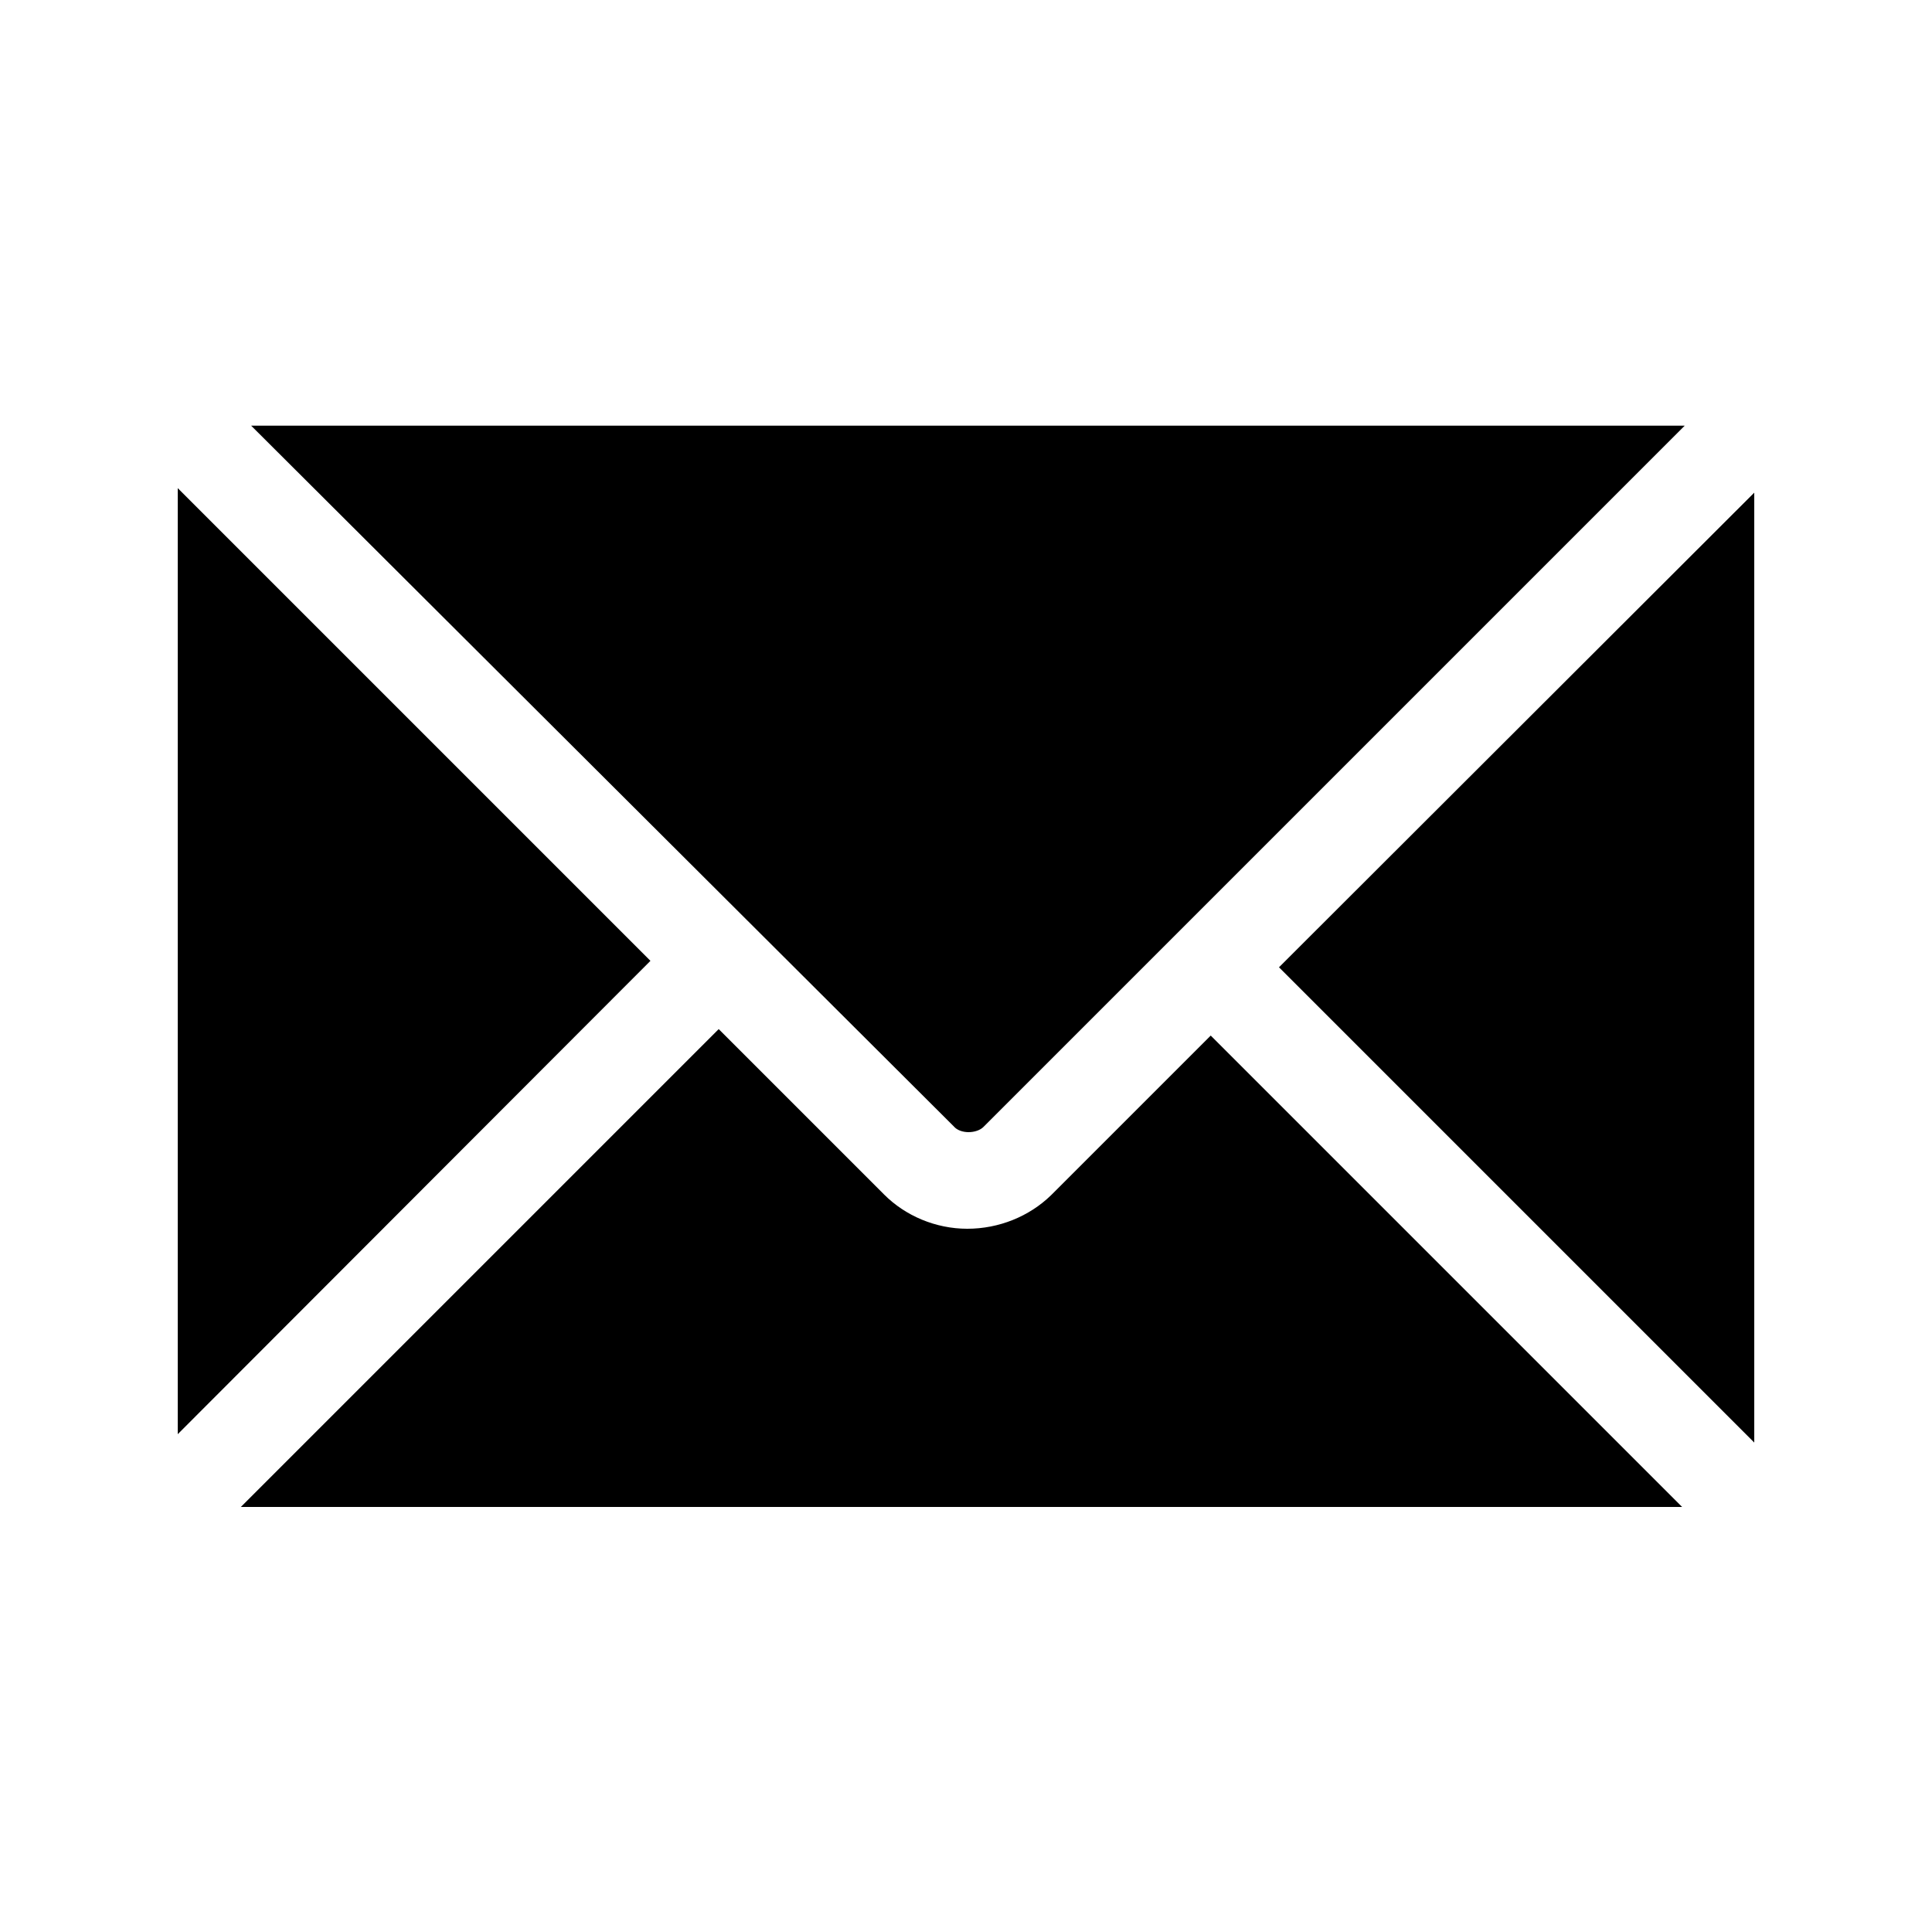
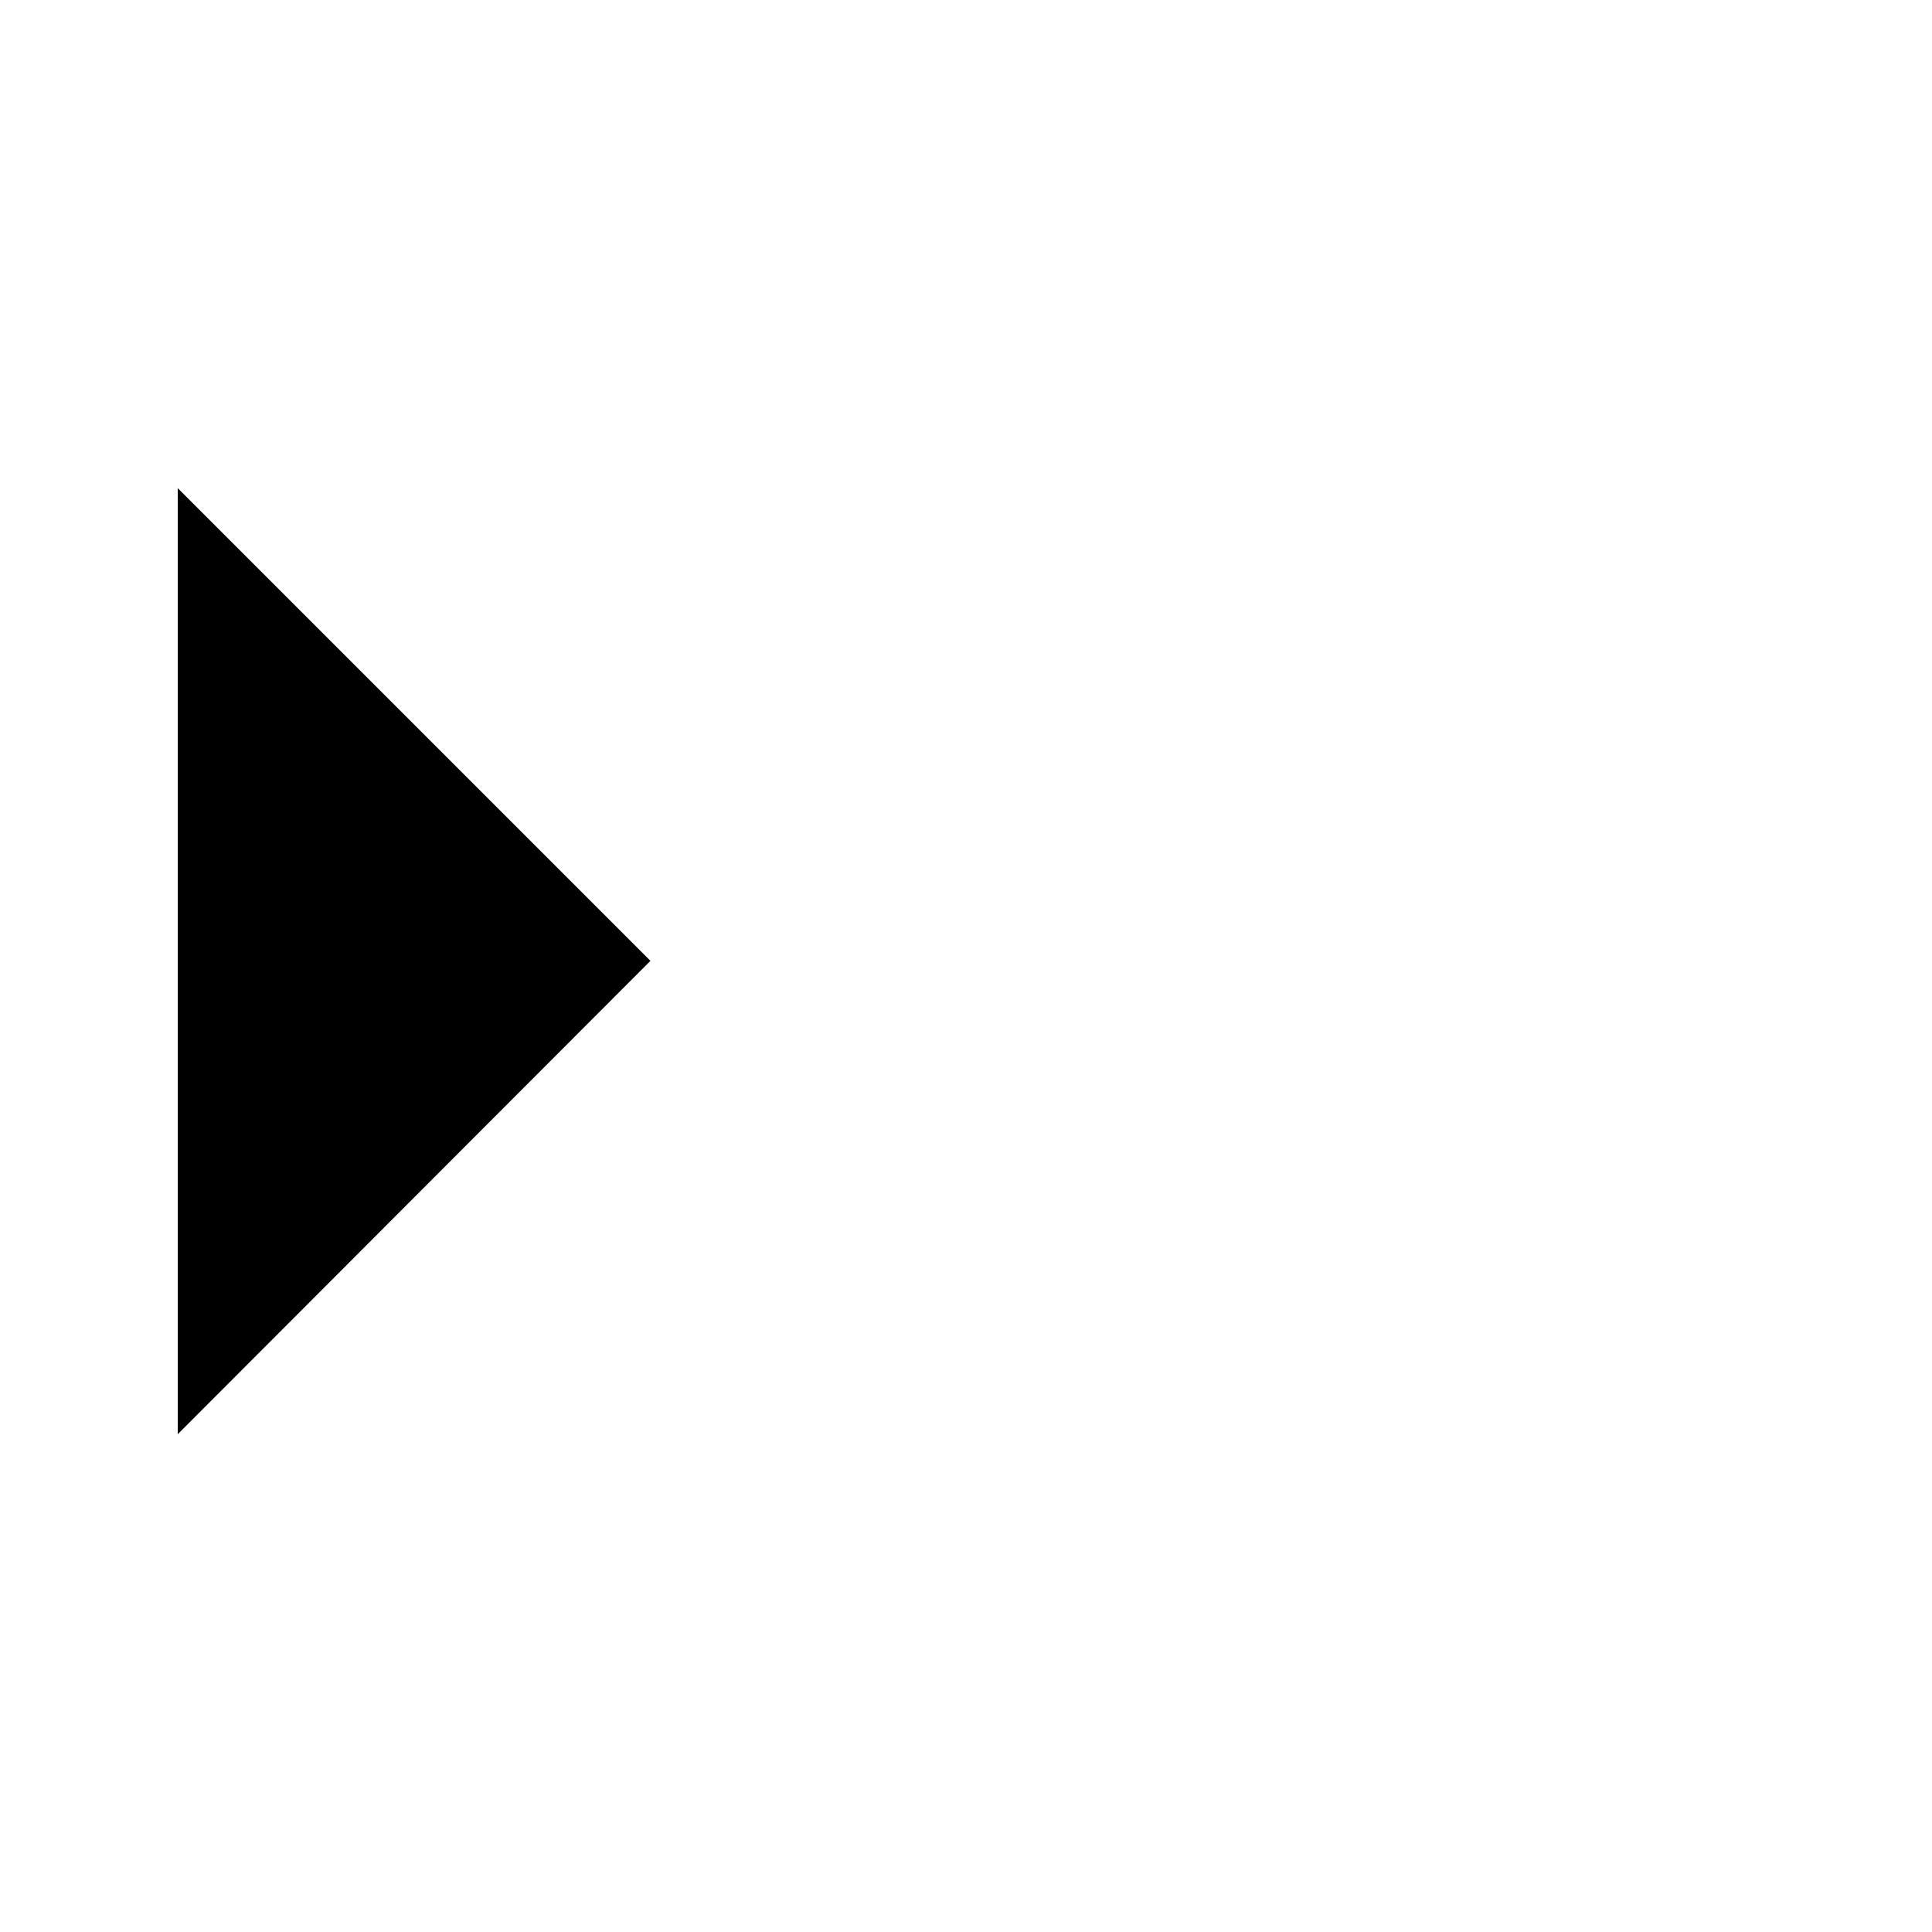
<svg xmlns="http://www.w3.org/2000/svg" id="Layer_1" x="0px" y="0px" viewBox="0 0 300 300" style="enable-background:new 0 0 300 300;" xml:space="preserve">
  <g>
-     <path d="M152.7,175c-0.5,0.5-1.4,0.8-2.3,0.8l0,0c-0.9,0-1.8-0.3-2.3-0.9L39,66.1h222.6L152.7,175z" />
    <polygon points="101,149.2 27.6,222.7 27.6,75.8 " />
-     <path d="M111.6,159.8l25.7,25.7c3.3,3.3,8,5.3,12.9,5.3l0,0c4.9,0,9.6-1.9,13-5.2l24.8-24.8l73.2,73.2H37.4L111.6,159.8z" />
-     <polygon points="198.6,150.2 272.4,76.5 272.4,224 " />
  </g>
</svg>